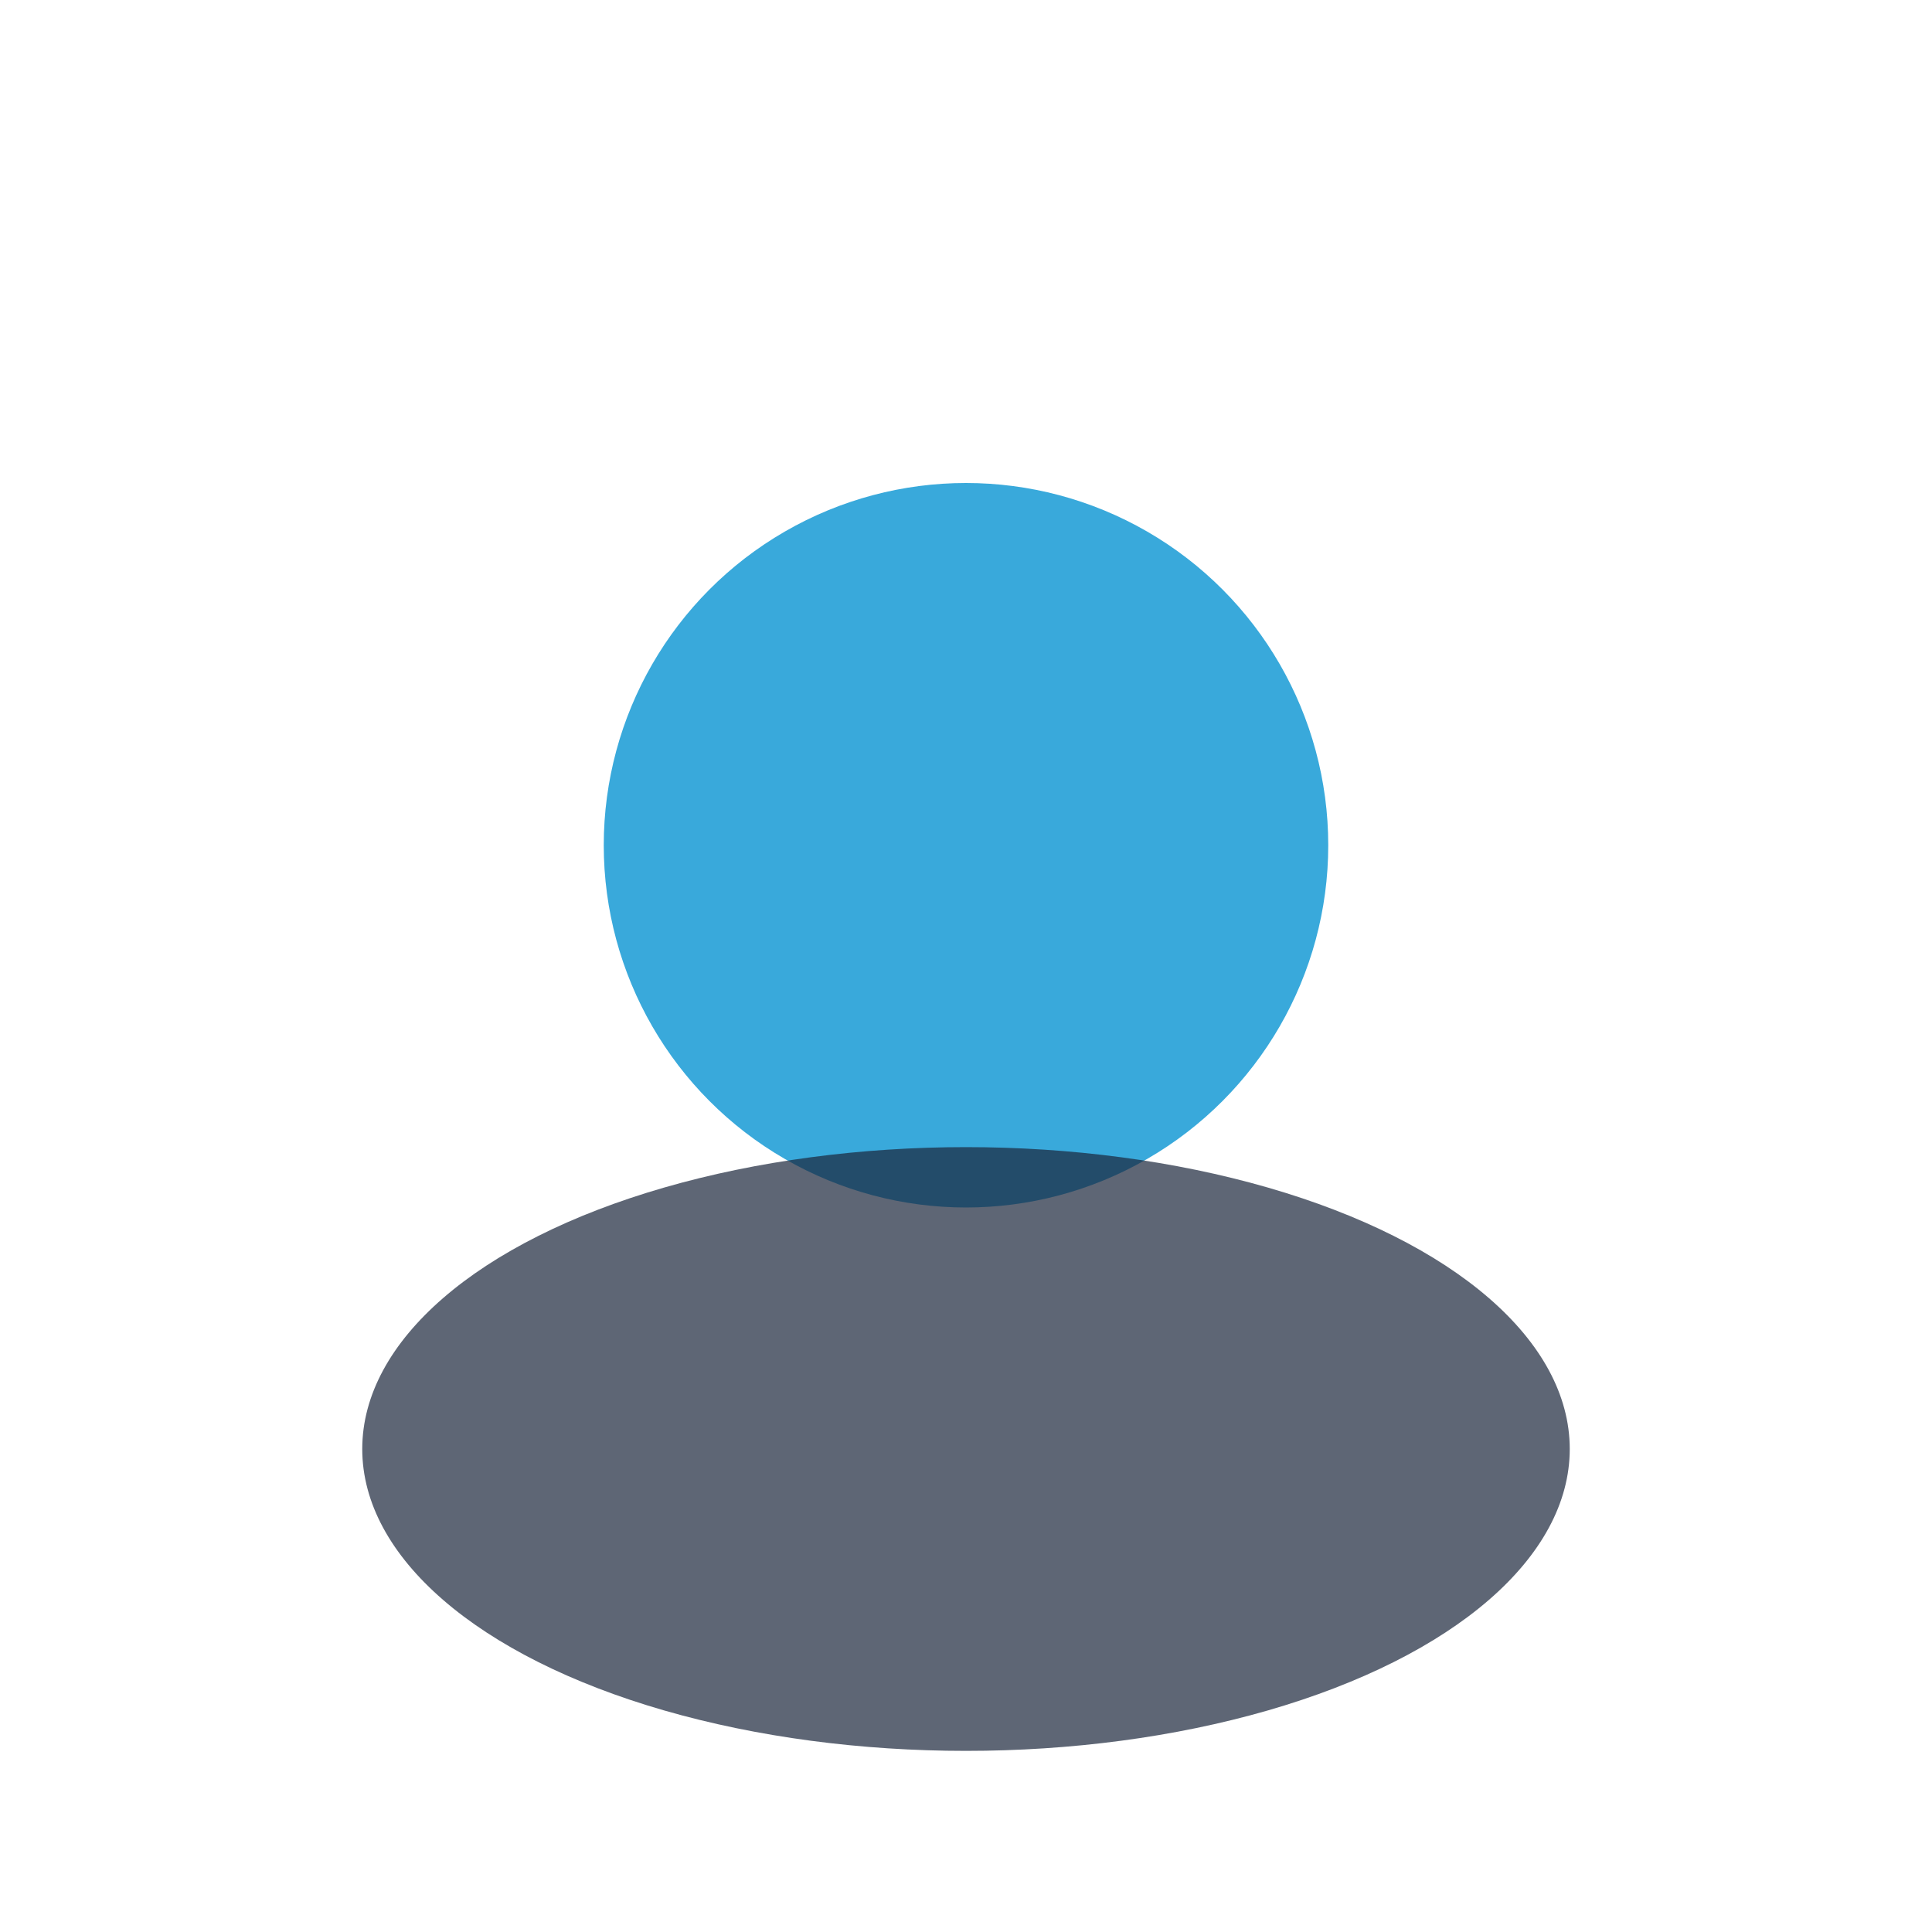
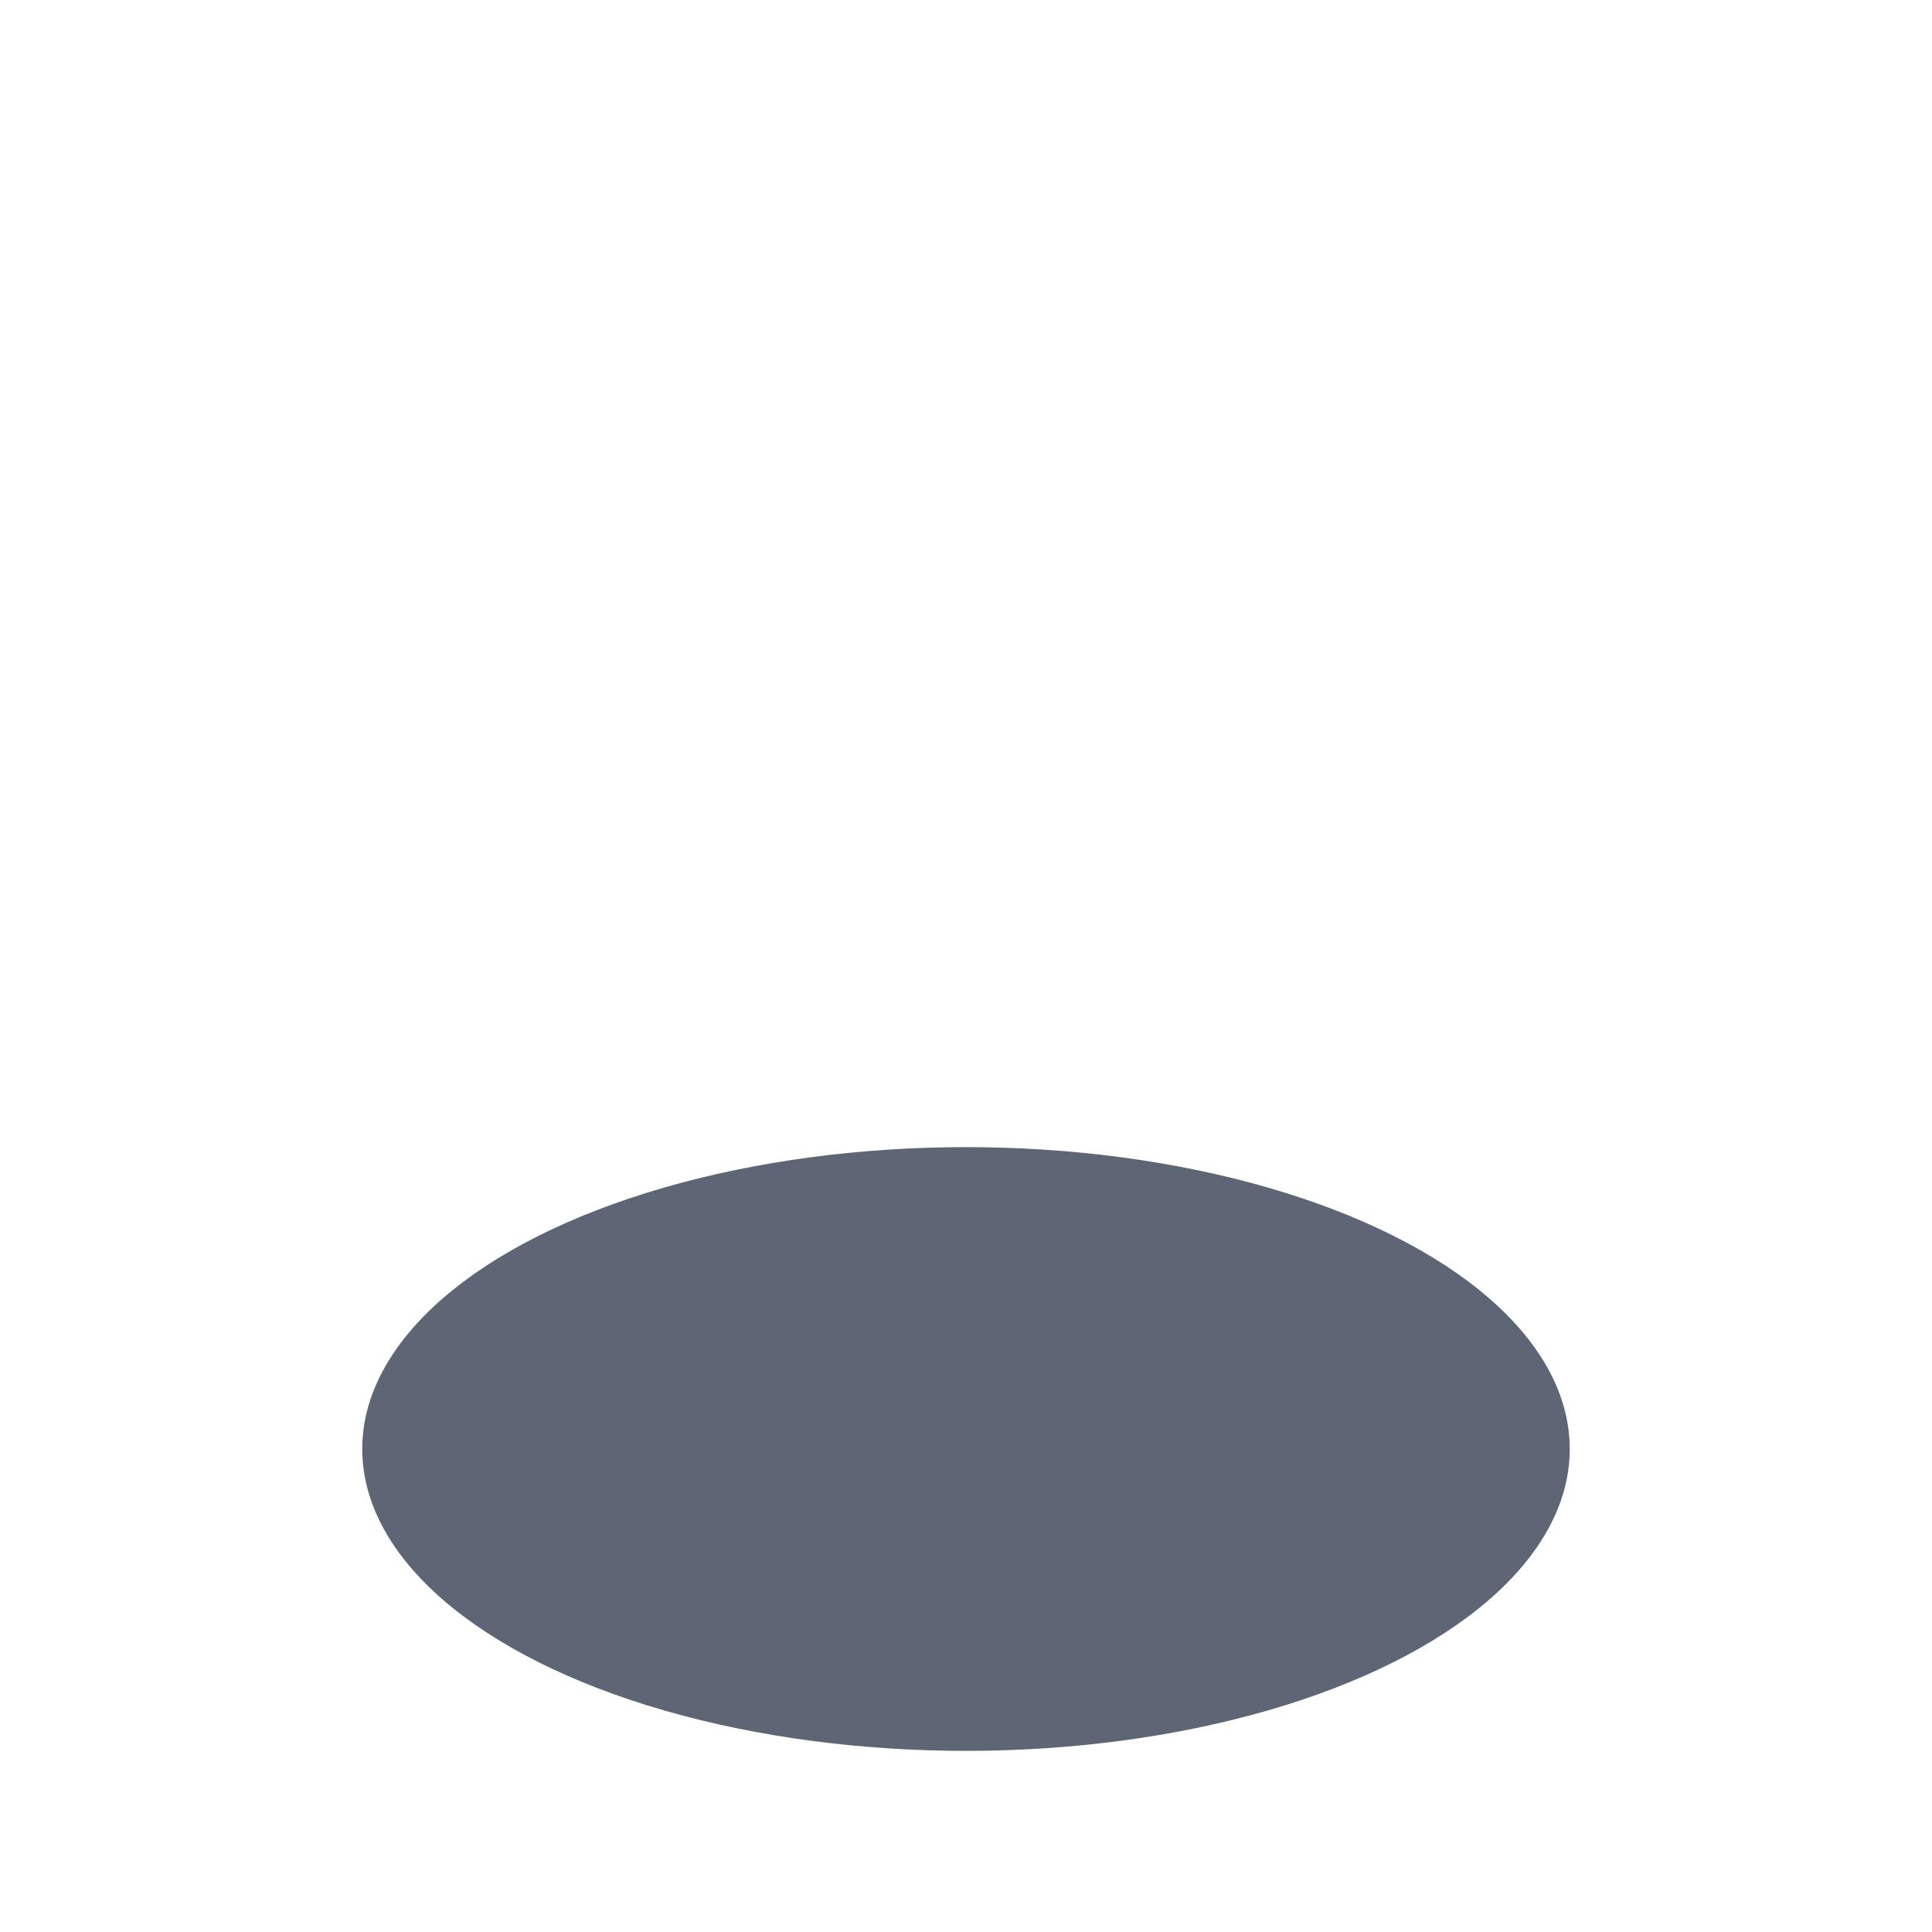
<svg xmlns="http://www.w3.org/2000/svg" width="32" height="32" viewBox="0 0 32 32">
-   <circle cx="16" cy="14" r="6" fill="#39A9DB" />
  <ellipse cx="16" cy="24" rx="10" ry="5" fill="#1B263B" opacity=".7" />
</svg>